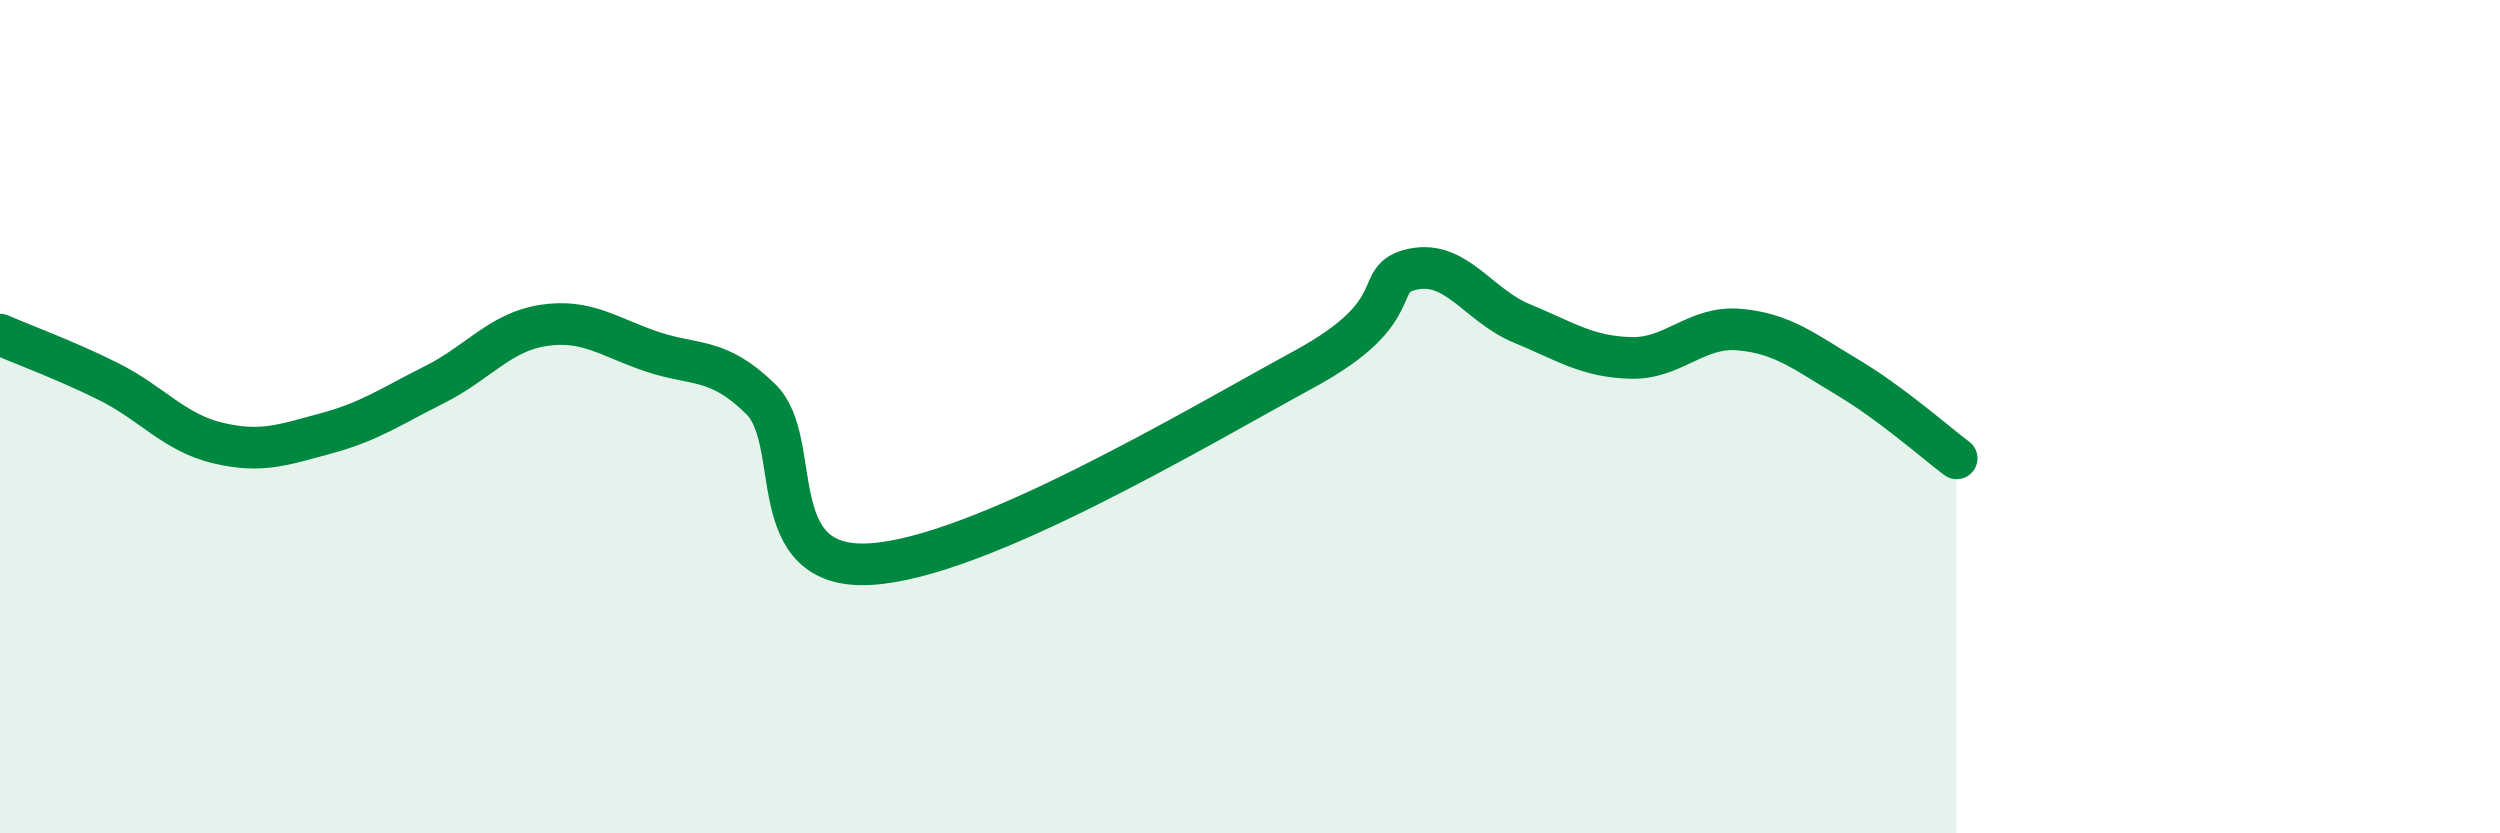
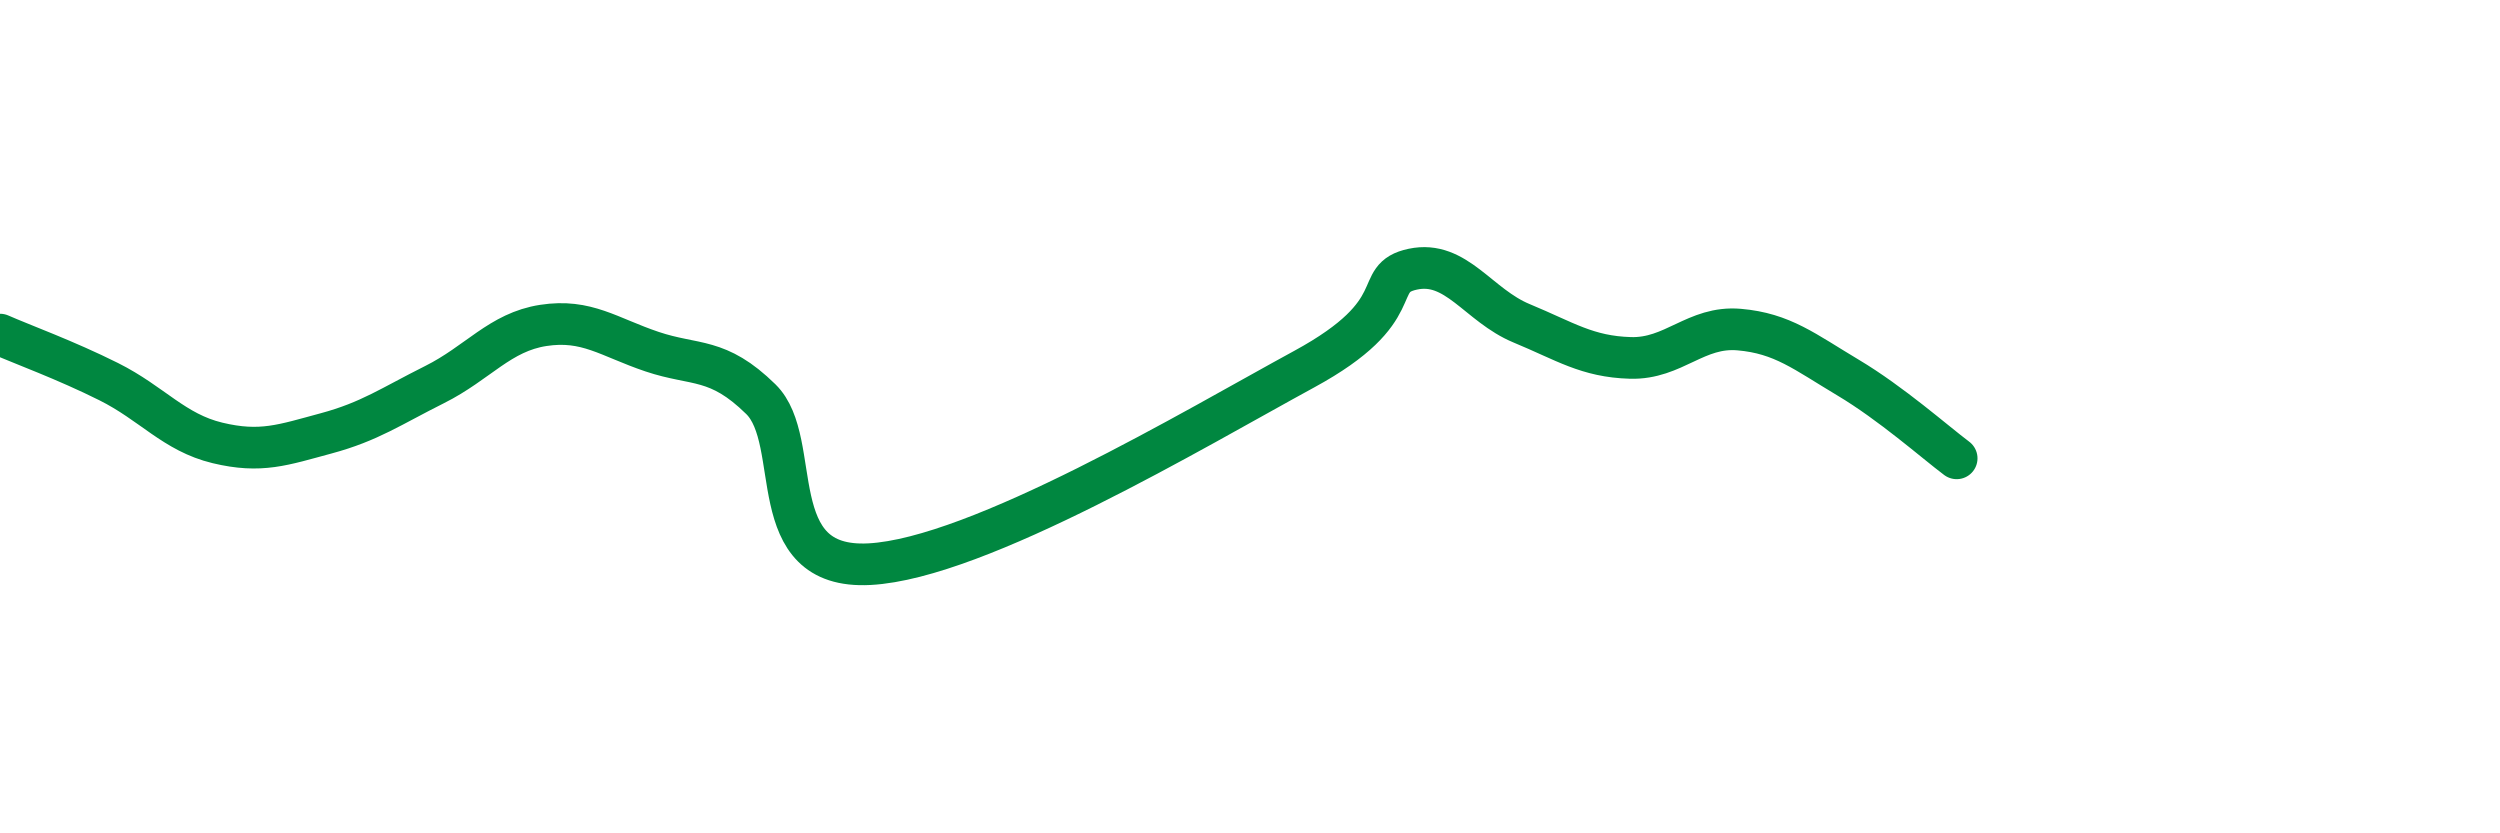
<svg xmlns="http://www.w3.org/2000/svg" width="60" height="20" viewBox="0 0 60 20">
-   <path d="M 0,8.03 C 0.52,8.26 1.57,8.64 2.61,9.16 C 3.65,9.68 4.18,10.38 5.22,10.63 C 6.26,10.88 6.79,10.68 7.83,10.4 C 8.87,10.12 9.39,9.75 10.43,9.23 C 11.47,8.71 12,7.97 13.04,7.81 C 14.08,7.65 14.61,8.09 15.65,8.44 C 16.69,8.79 17.22,8.56 18.26,9.58 C 19.3,10.6 18.26,13.68 20.87,13.54 C 23.48,13.4 28.69,10.28 31.3,8.86 C 33.91,7.44 32.87,6.68 33.91,6.46 C 34.95,6.24 35.48,7.33 36.52,7.76 C 37.56,8.19 38.09,8.56 39.13,8.59 C 40.17,8.62 40.7,7.82 41.74,7.91 C 42.78,8 43.31,8.44 44.35,9.06 C 45.39,9.68 46.44,10.61 46.96,11L46.96 20L0 20Z" fill="#008740" opacity="0.1" stroke-linecap="round" stroke-linejoin="round" />
  <path d="M 0,8.03 C 0.52,8.26 1.57,8.64 2.61,9.16 C 3.65,9.68 4.18,10.38 5.22,10.63 C 6.26,10.88 6.79,10.68 7.83,10.4 C 8.87,10.12 9.39,9.75 10.43,9.23 C 11.47,8.71 12,7.97 13.04,7.81 C 14.08,7.65 14.61,8.09 15.65,8.44 C 16.69,8.79 17.22,8.56 18.26,9.58 C 19.3,10.6 18.26,13.68 20.87,13.54 C 23.48,13.4 28.69,10.28 31.3,8.86 C 33.91,7.44 32.87,6.68 33.91,6.46 C 34.95,6.24 35.48,7.33 36.52,7.76 C 37.56,8.19 38.09,8.56 39.13,8.59 C 40.17,8.62 40.7,7.82 41.74,7.91 C 42.78,8 43.31,8.44 44.35,9.06 C 45.39,9.68 46.44,10.61 46.96,11" stroke="#008740" stroke-width="1" fill="none" stroke-linecap="round" stroke-linejoin="round" />
</svg>